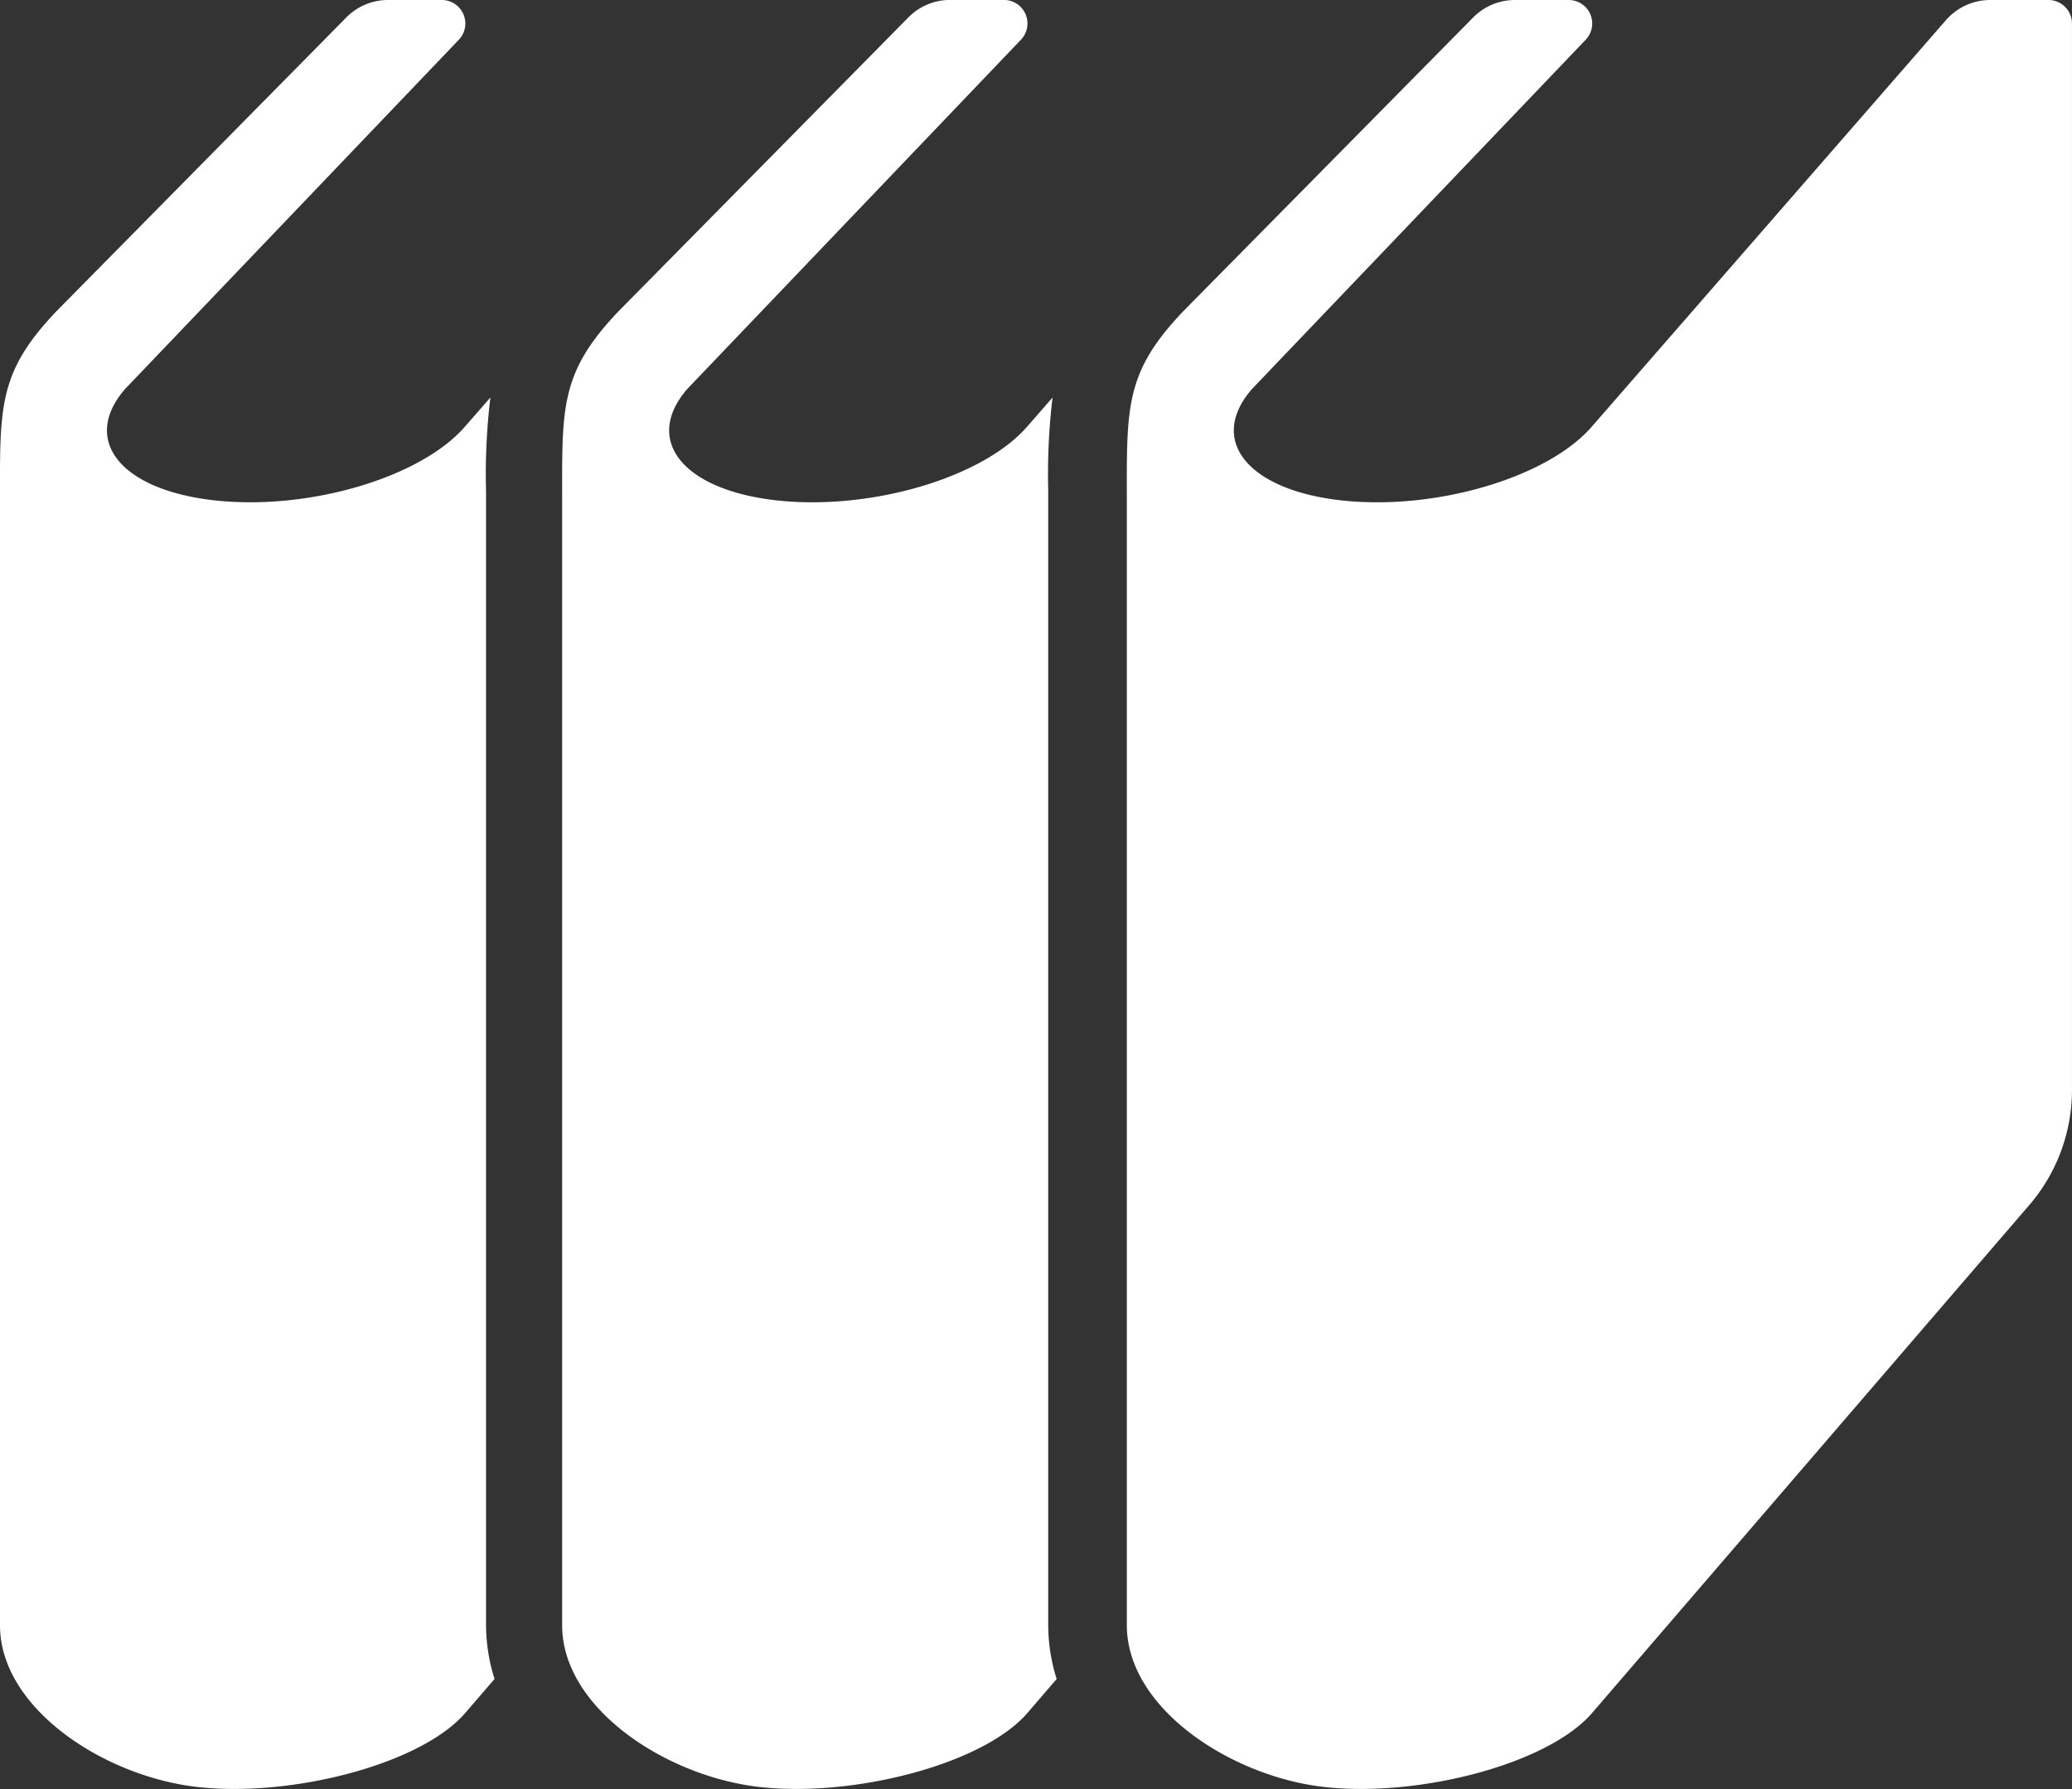
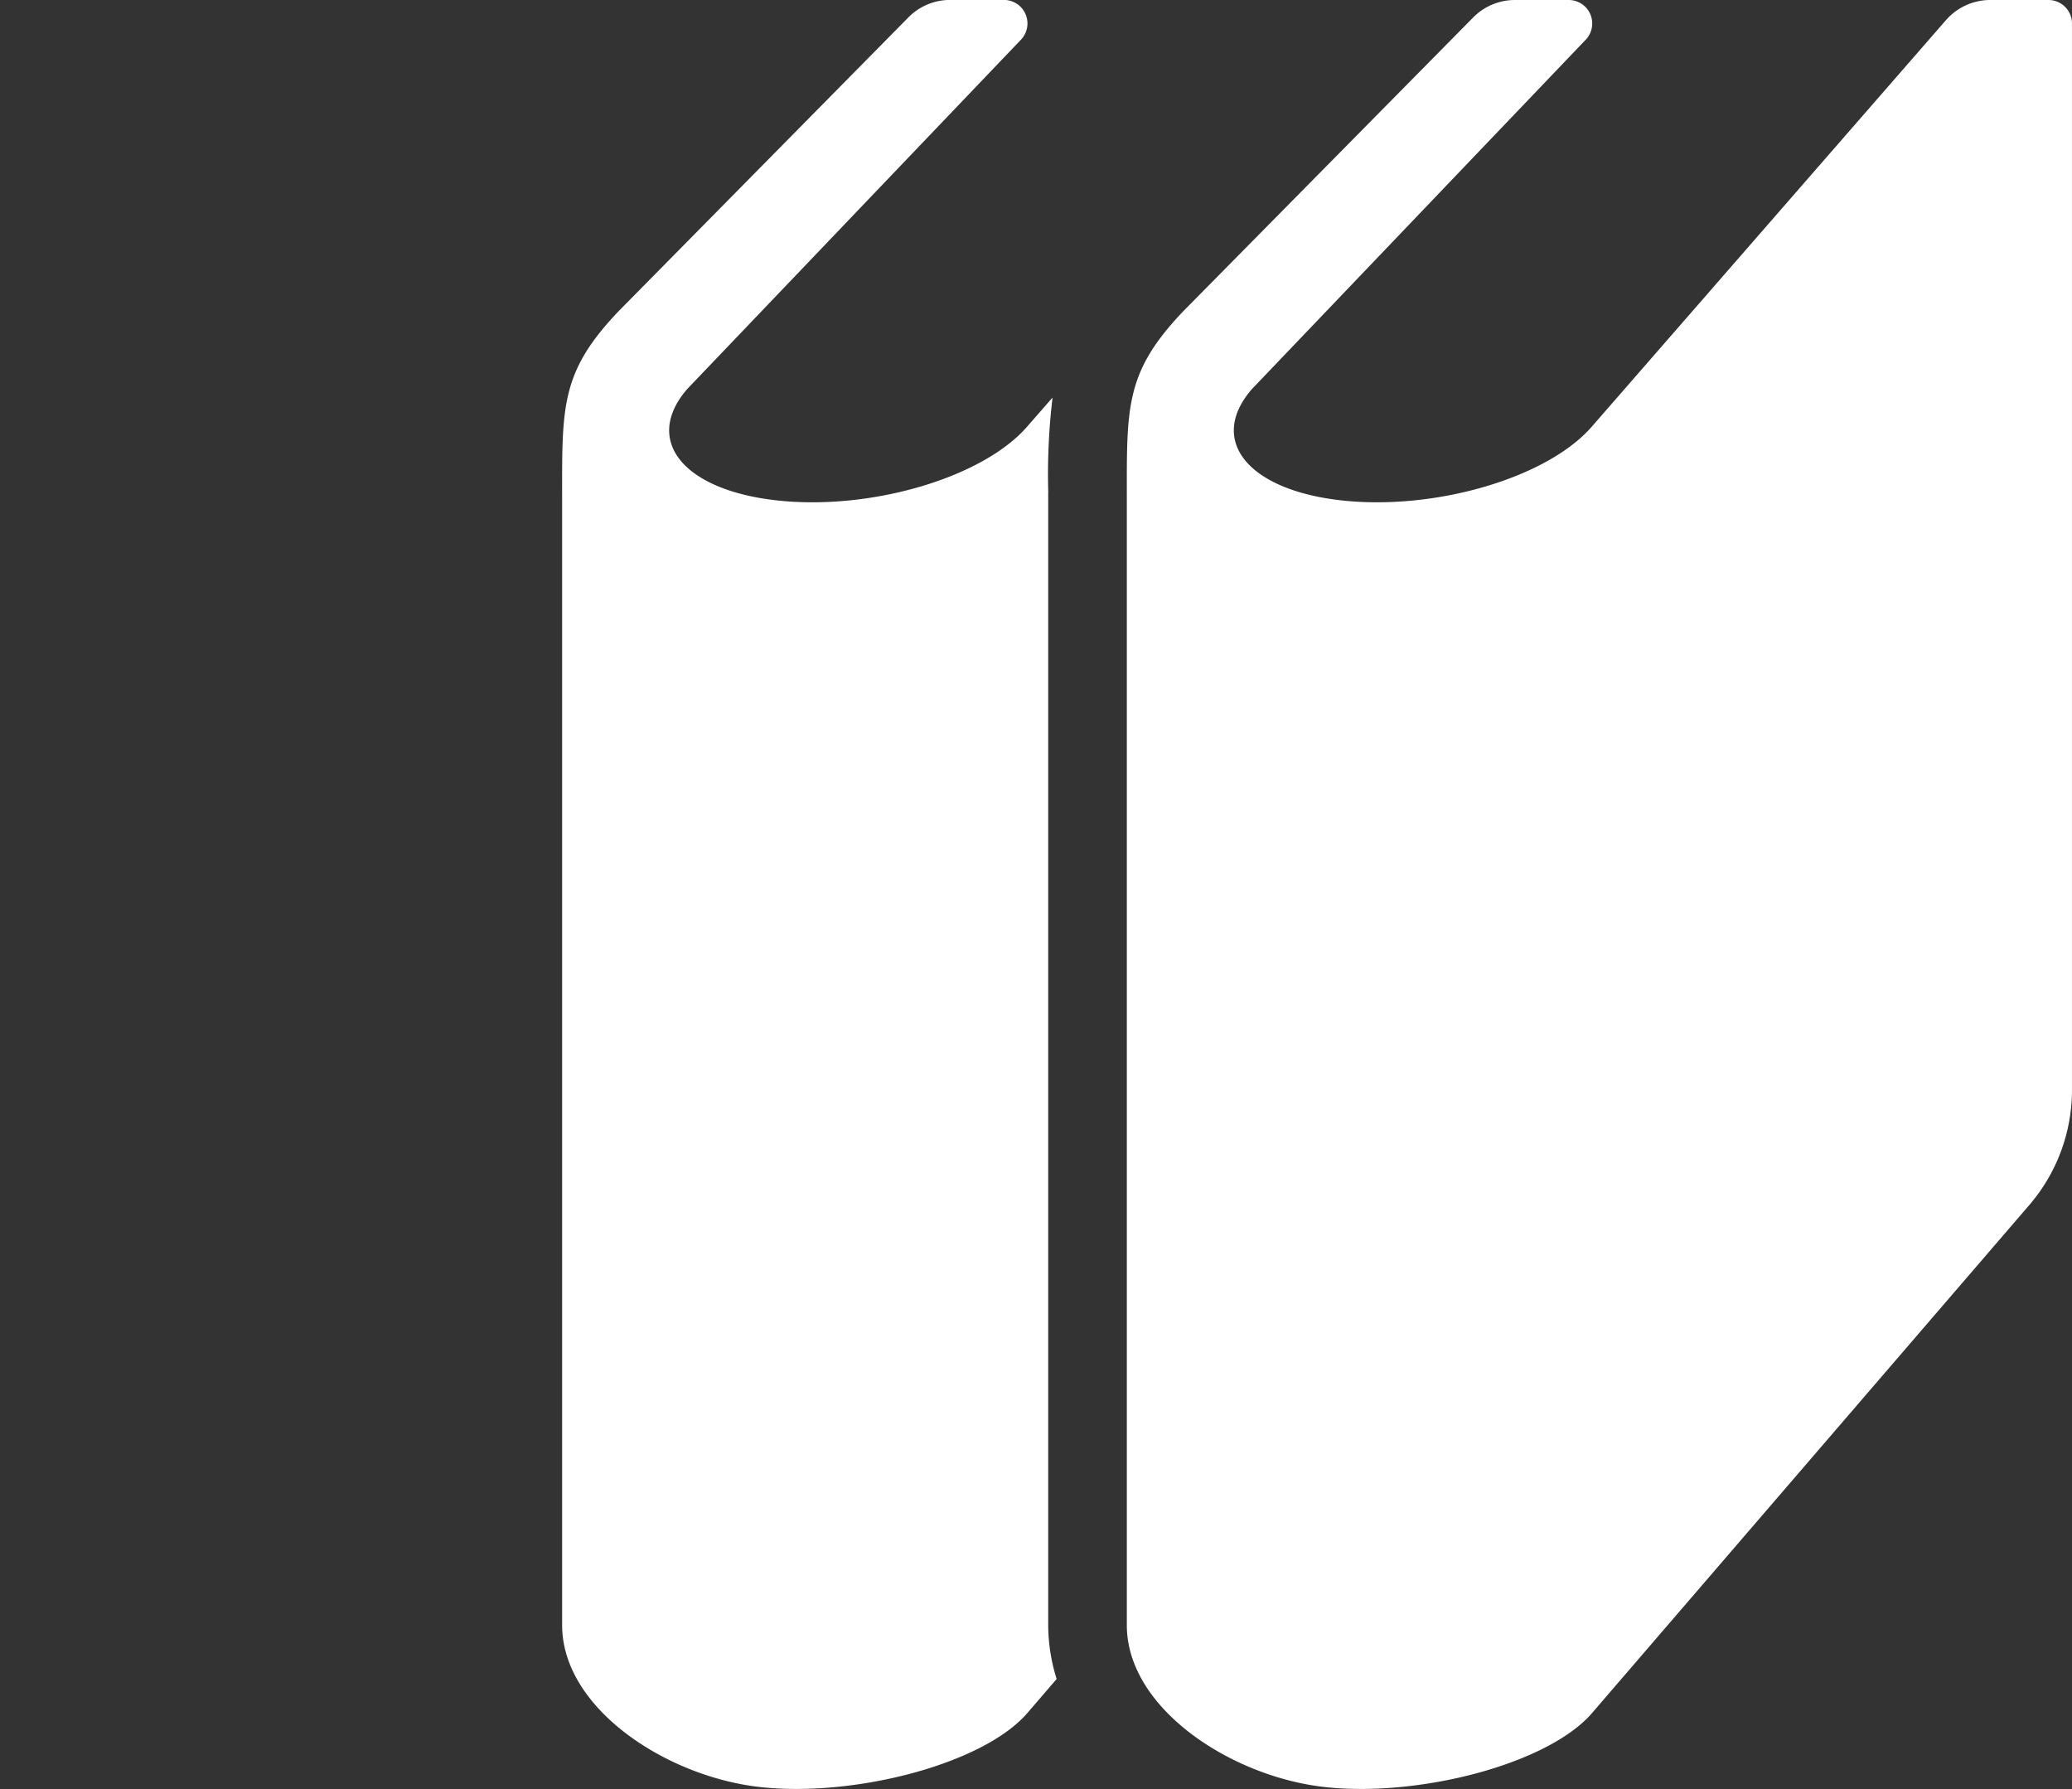
<svg xmlns="http://www.w3.org/2000/svg" width="109.087" height="94.163" viewBox="0 0 109.087 94.163">
  <rect x="0" y="0" width="109.087" height="94.163" fill="#333333" stroke="none" />
  <g id="本棚アイコン" transform="translate(0)">
    <path id="パス_25" data-name="パス 25" d="M164.51,60.933a33.942,33.942,0,0,1,.226-4.986L163.4,57.475c-2.333,2.69-8.232,4.429-13.175,3.886S143.168,58.2,145.5,55.5l17.572-18.388a1.238,1.238,0,0,0-.9-2.093h-2.83a3.077,3.077,0,0,0-2.2.923L141.9,51.391c-3.128,3.274-2.983,5.092-2.983,10.185V120.57c0,4.366,5.488,7.972,10.432,8.514s11.717-1.2,14.05-3.884l1.553-1.805a9.526,9.526,0,0,1-.445-2.825V60.933Z" transform="translate(-109.321 -35.022)" fill="#fff" />
-     <path id="パス_26" data-name="パス 26" d="M25.591,60.933a33.9,33.9,0,0,1,.226-4.986l-1.335,1.527c-2.333,2.69-8.23,4.429-13.175,3.886S4.247,58.2,6.582,55.5L24.156,37.115a1.238,1.238,0,0,0-.9-2.093H20.428a3.078,3.078,0,0,0-2.2.923L2.984,51.391C-.144,54.665,0,56.483,0,61.576V120.57c0,4.366,5.486,7.972,10.432,8.514s11.716-1.2,14.049-3.884l1.556-1.805a9.473,9.473,0,0,1-.447-2.825V60.933Z" transform="translate(0 -35.022)" fill="#fff" />
    <path id="パス_27" data-name="パス 27" d="M326.967,35.021H323.9a3.1,3.1,0,0,0-2.333,1.061L302.926,57.474c-2.333,2.69-8.232,4.429-13.175,3.886s-7.06-3.166-4.725-5.858L302.6,37.114a1.237,1.237,0,0,0-.894-2.093h-2.832a3.083,3.083,0,0,0-2.2.923L281.426,51.39c-3.128,3.274-2.983,5.092-2.983,10.185v58.994c0,4.366,5.488,7.972,10.432,8.514s11.717-1.2,14.05-3.884l23.031-26.751a9.286,9.286,0,0,0,2.247-6.055V36.258A1.238,1.238,0,0,0,326.967,35.021Z" transform="translate(-219.117 -35.021)" fill="#fff" />
  </g>
</svg>